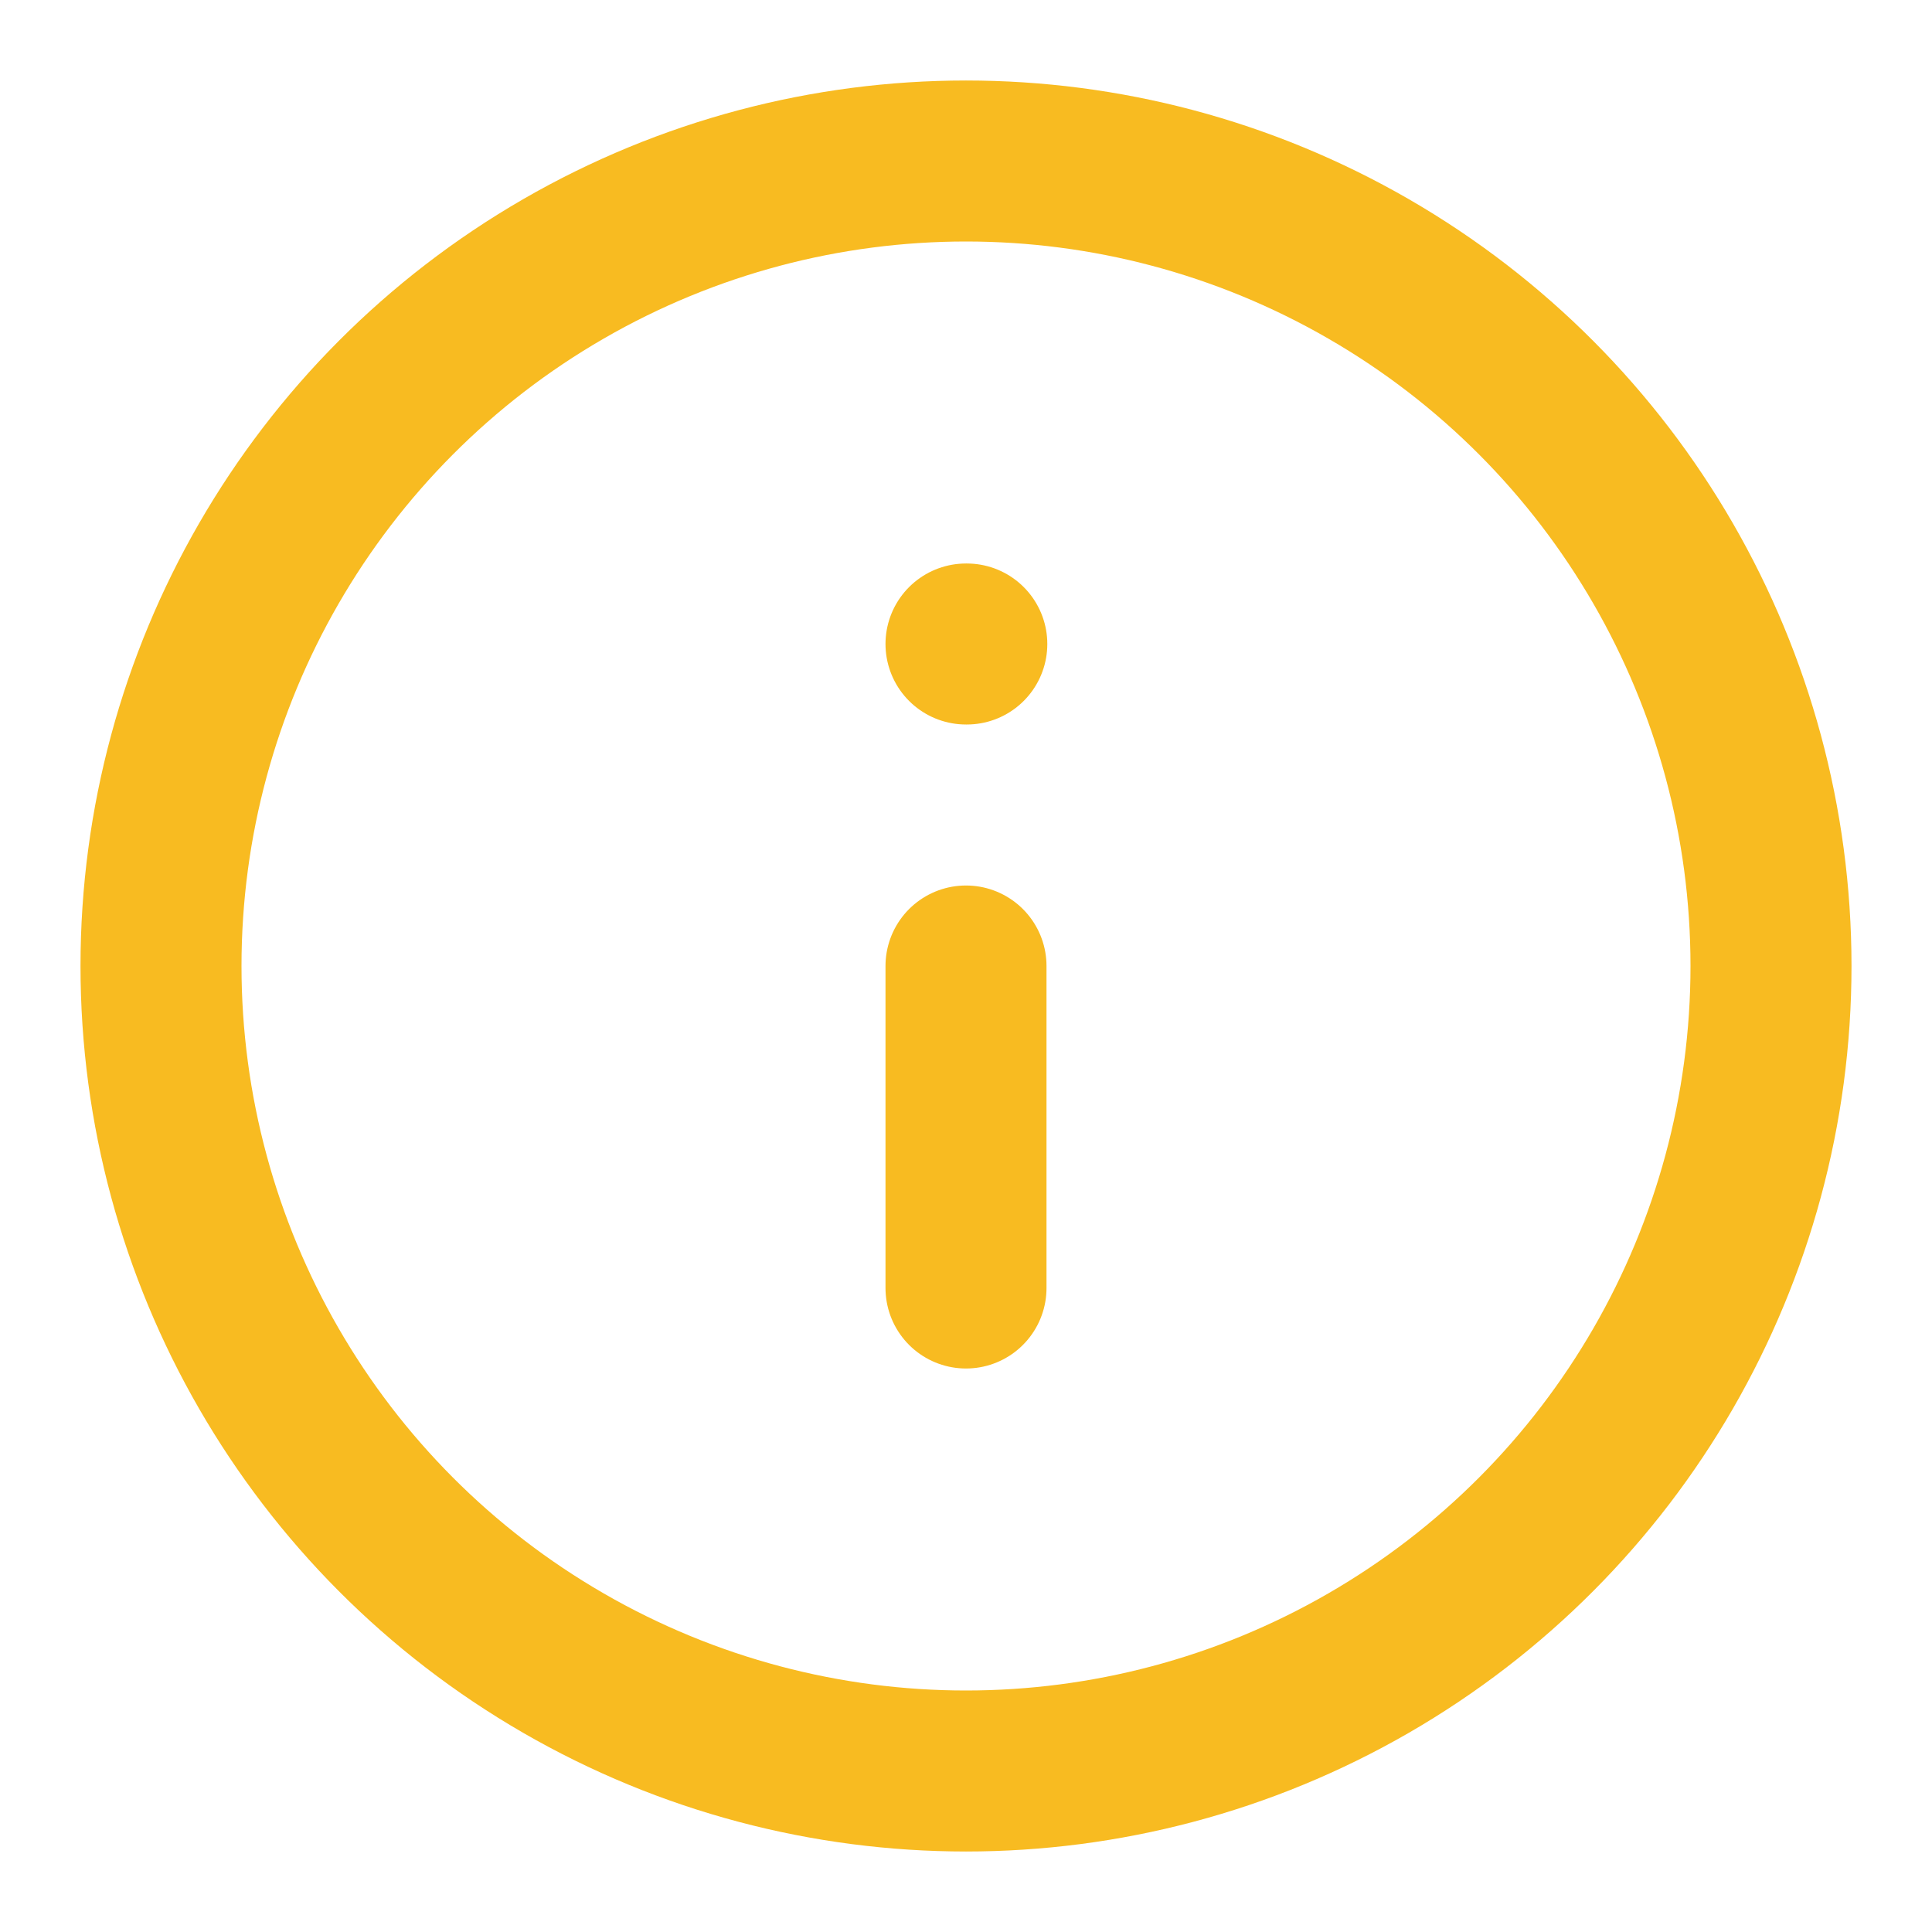
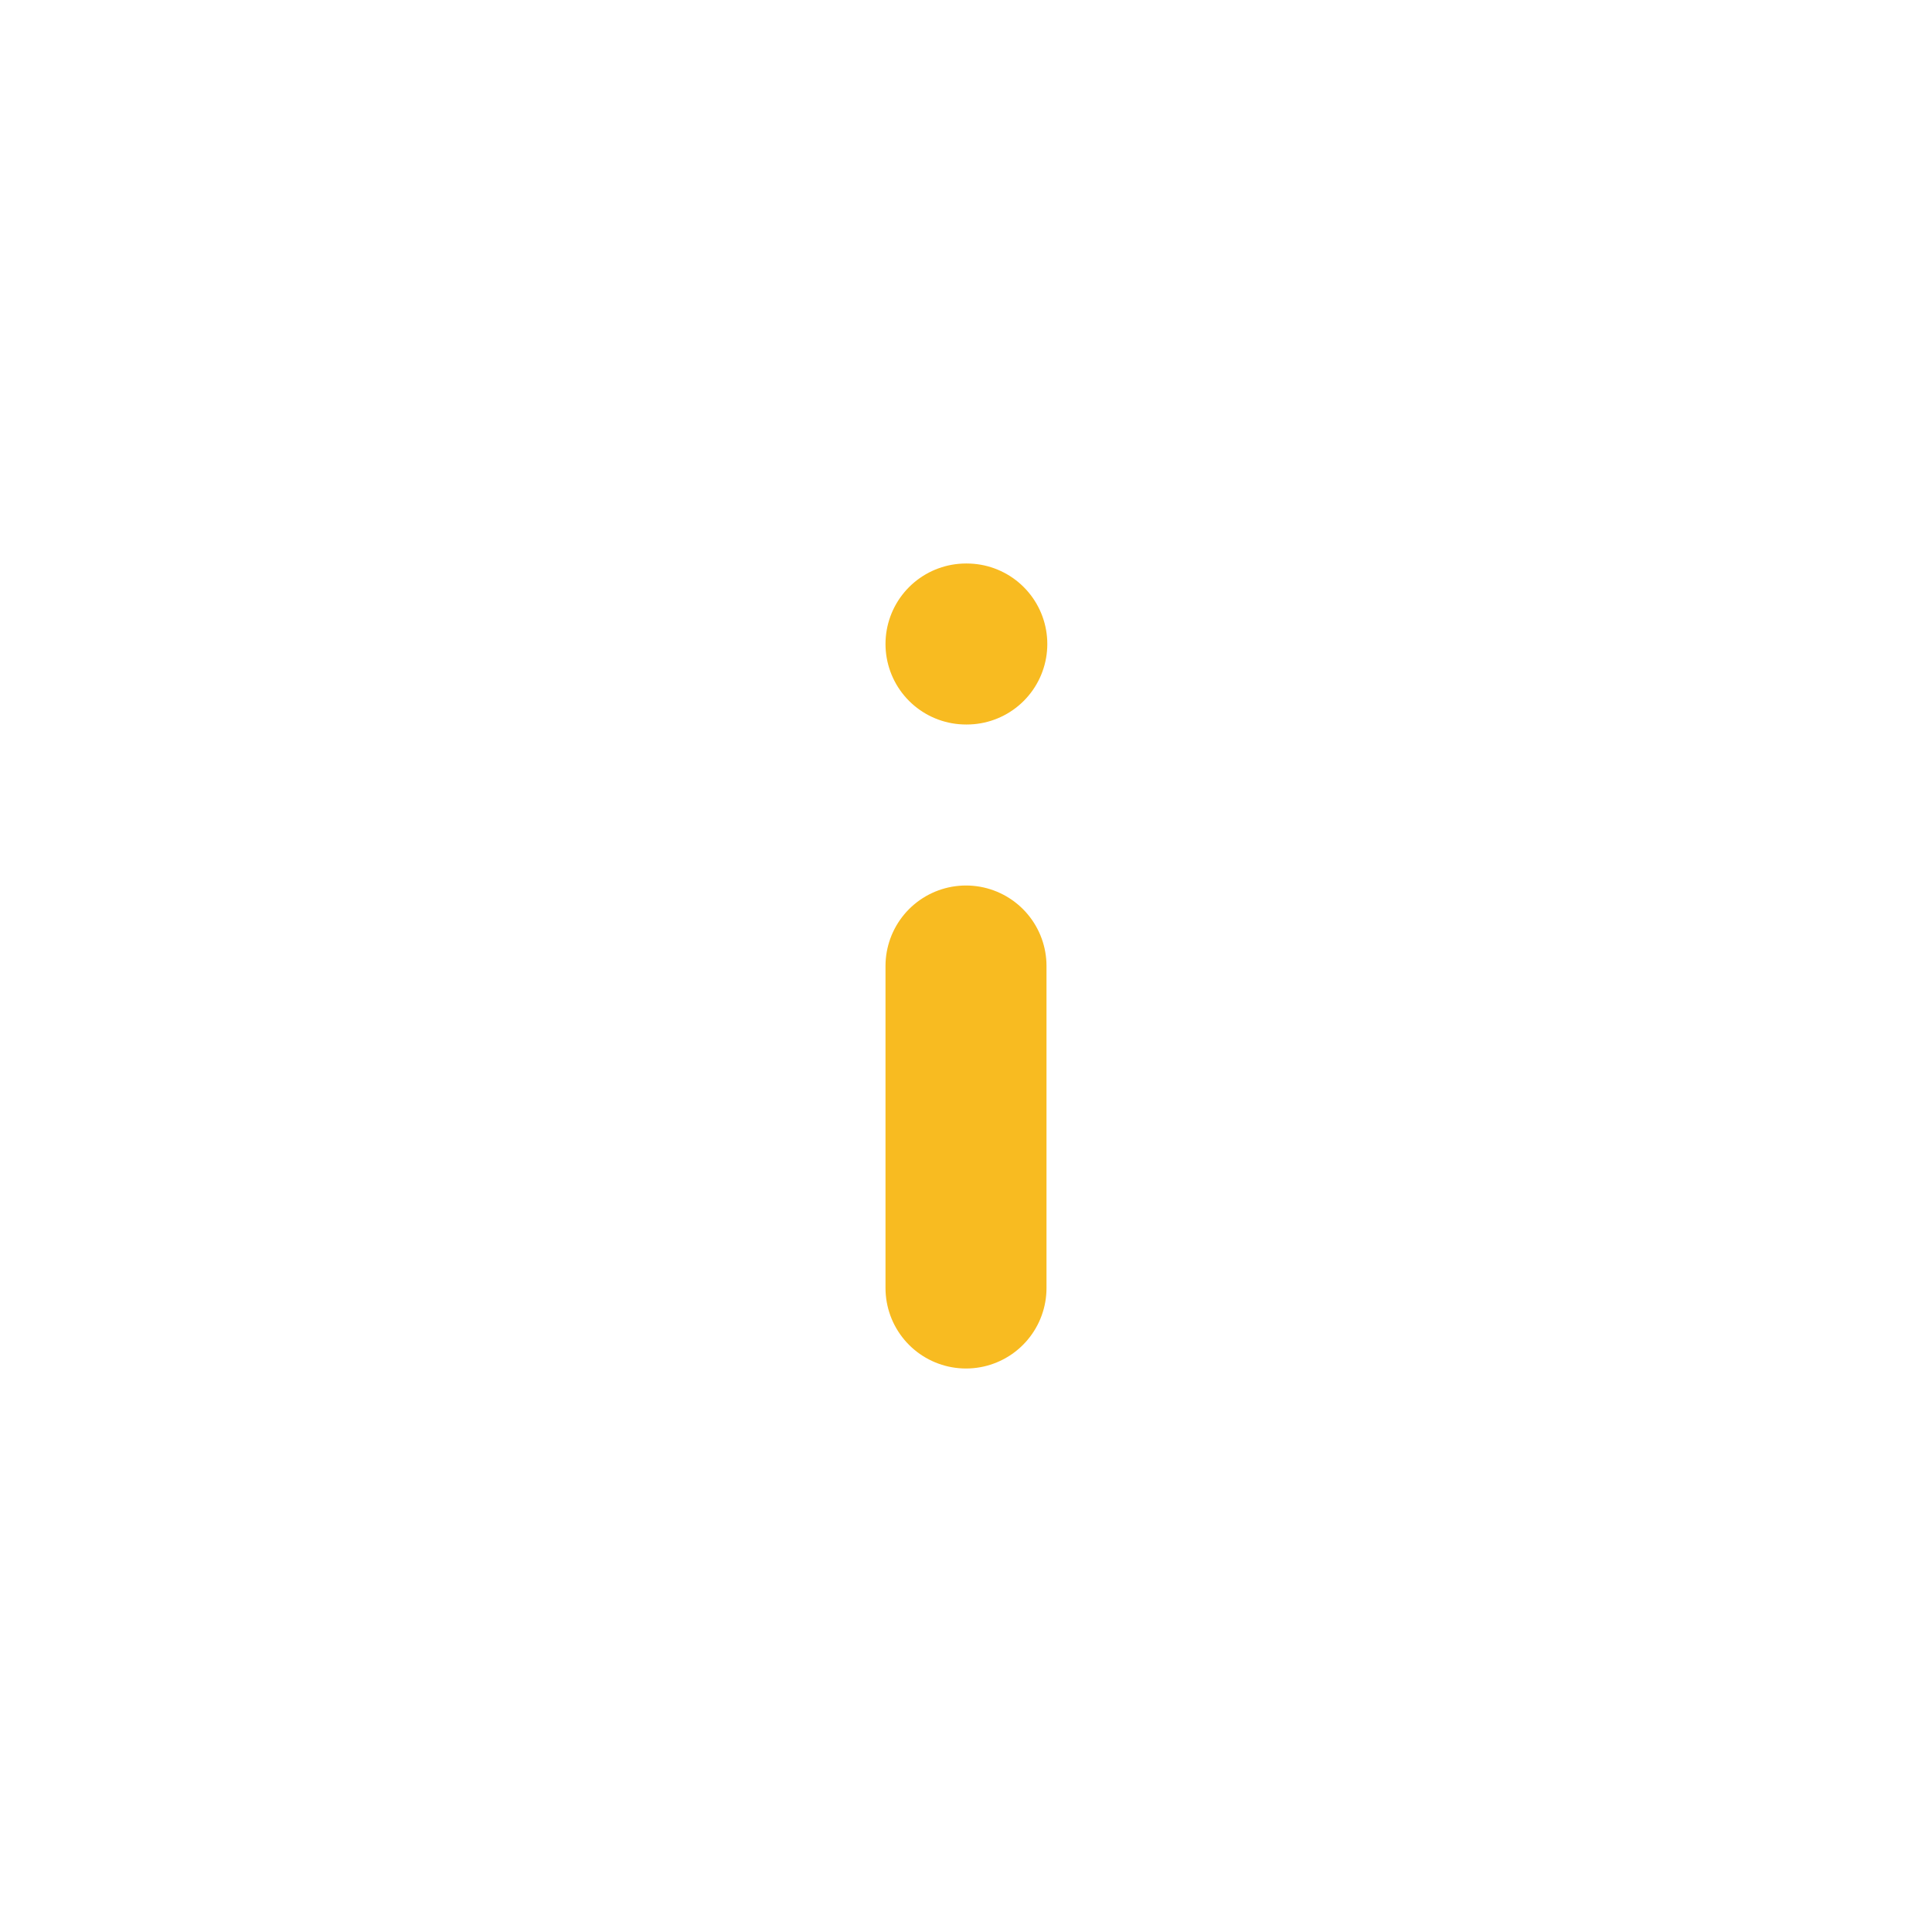
<svg xmlns="http://www.w3.org/2000/svg" width="24" height="24" viewBox="0 0 24 24" fill="none" stroke="#F8BB21" stroke-width="2" stroke-linecap="round" stroke-linejoin="round" class="lucide lucide-info">
-   <circle cx="12" cy="12" r="10" />
  <path d="M12 16v-4" />
  <path d="M12 8h.01" />
</svg>